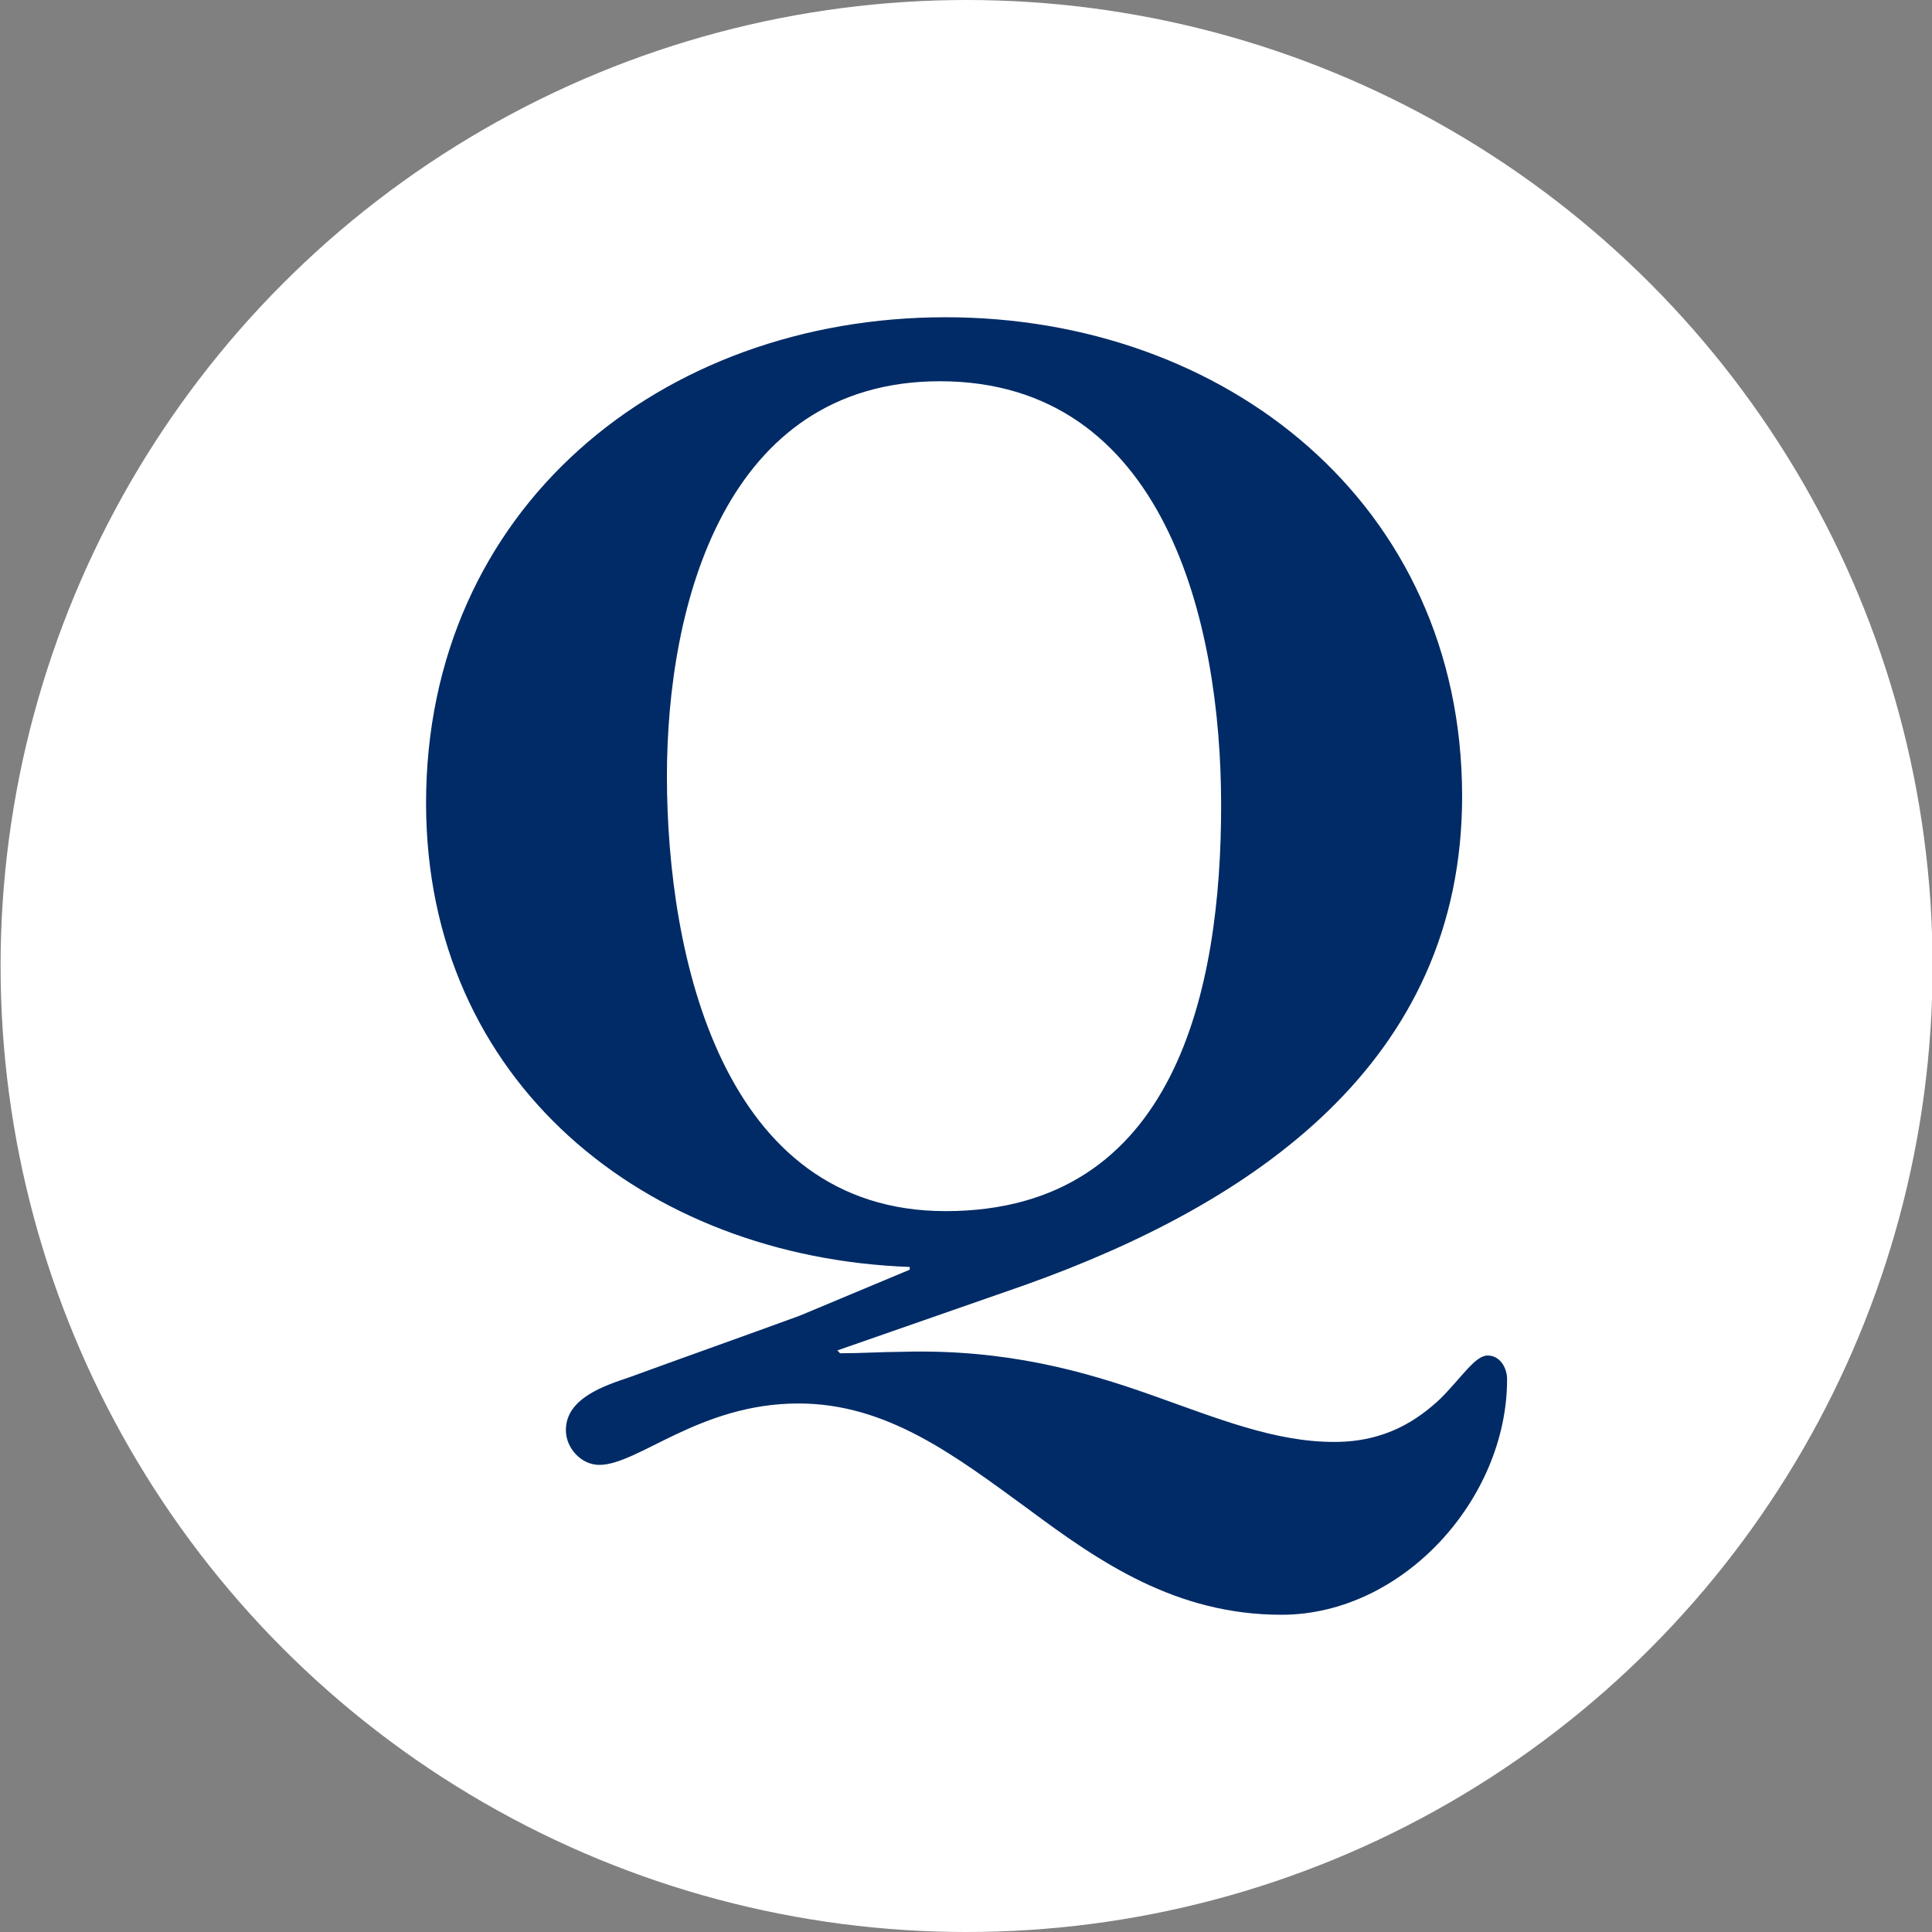
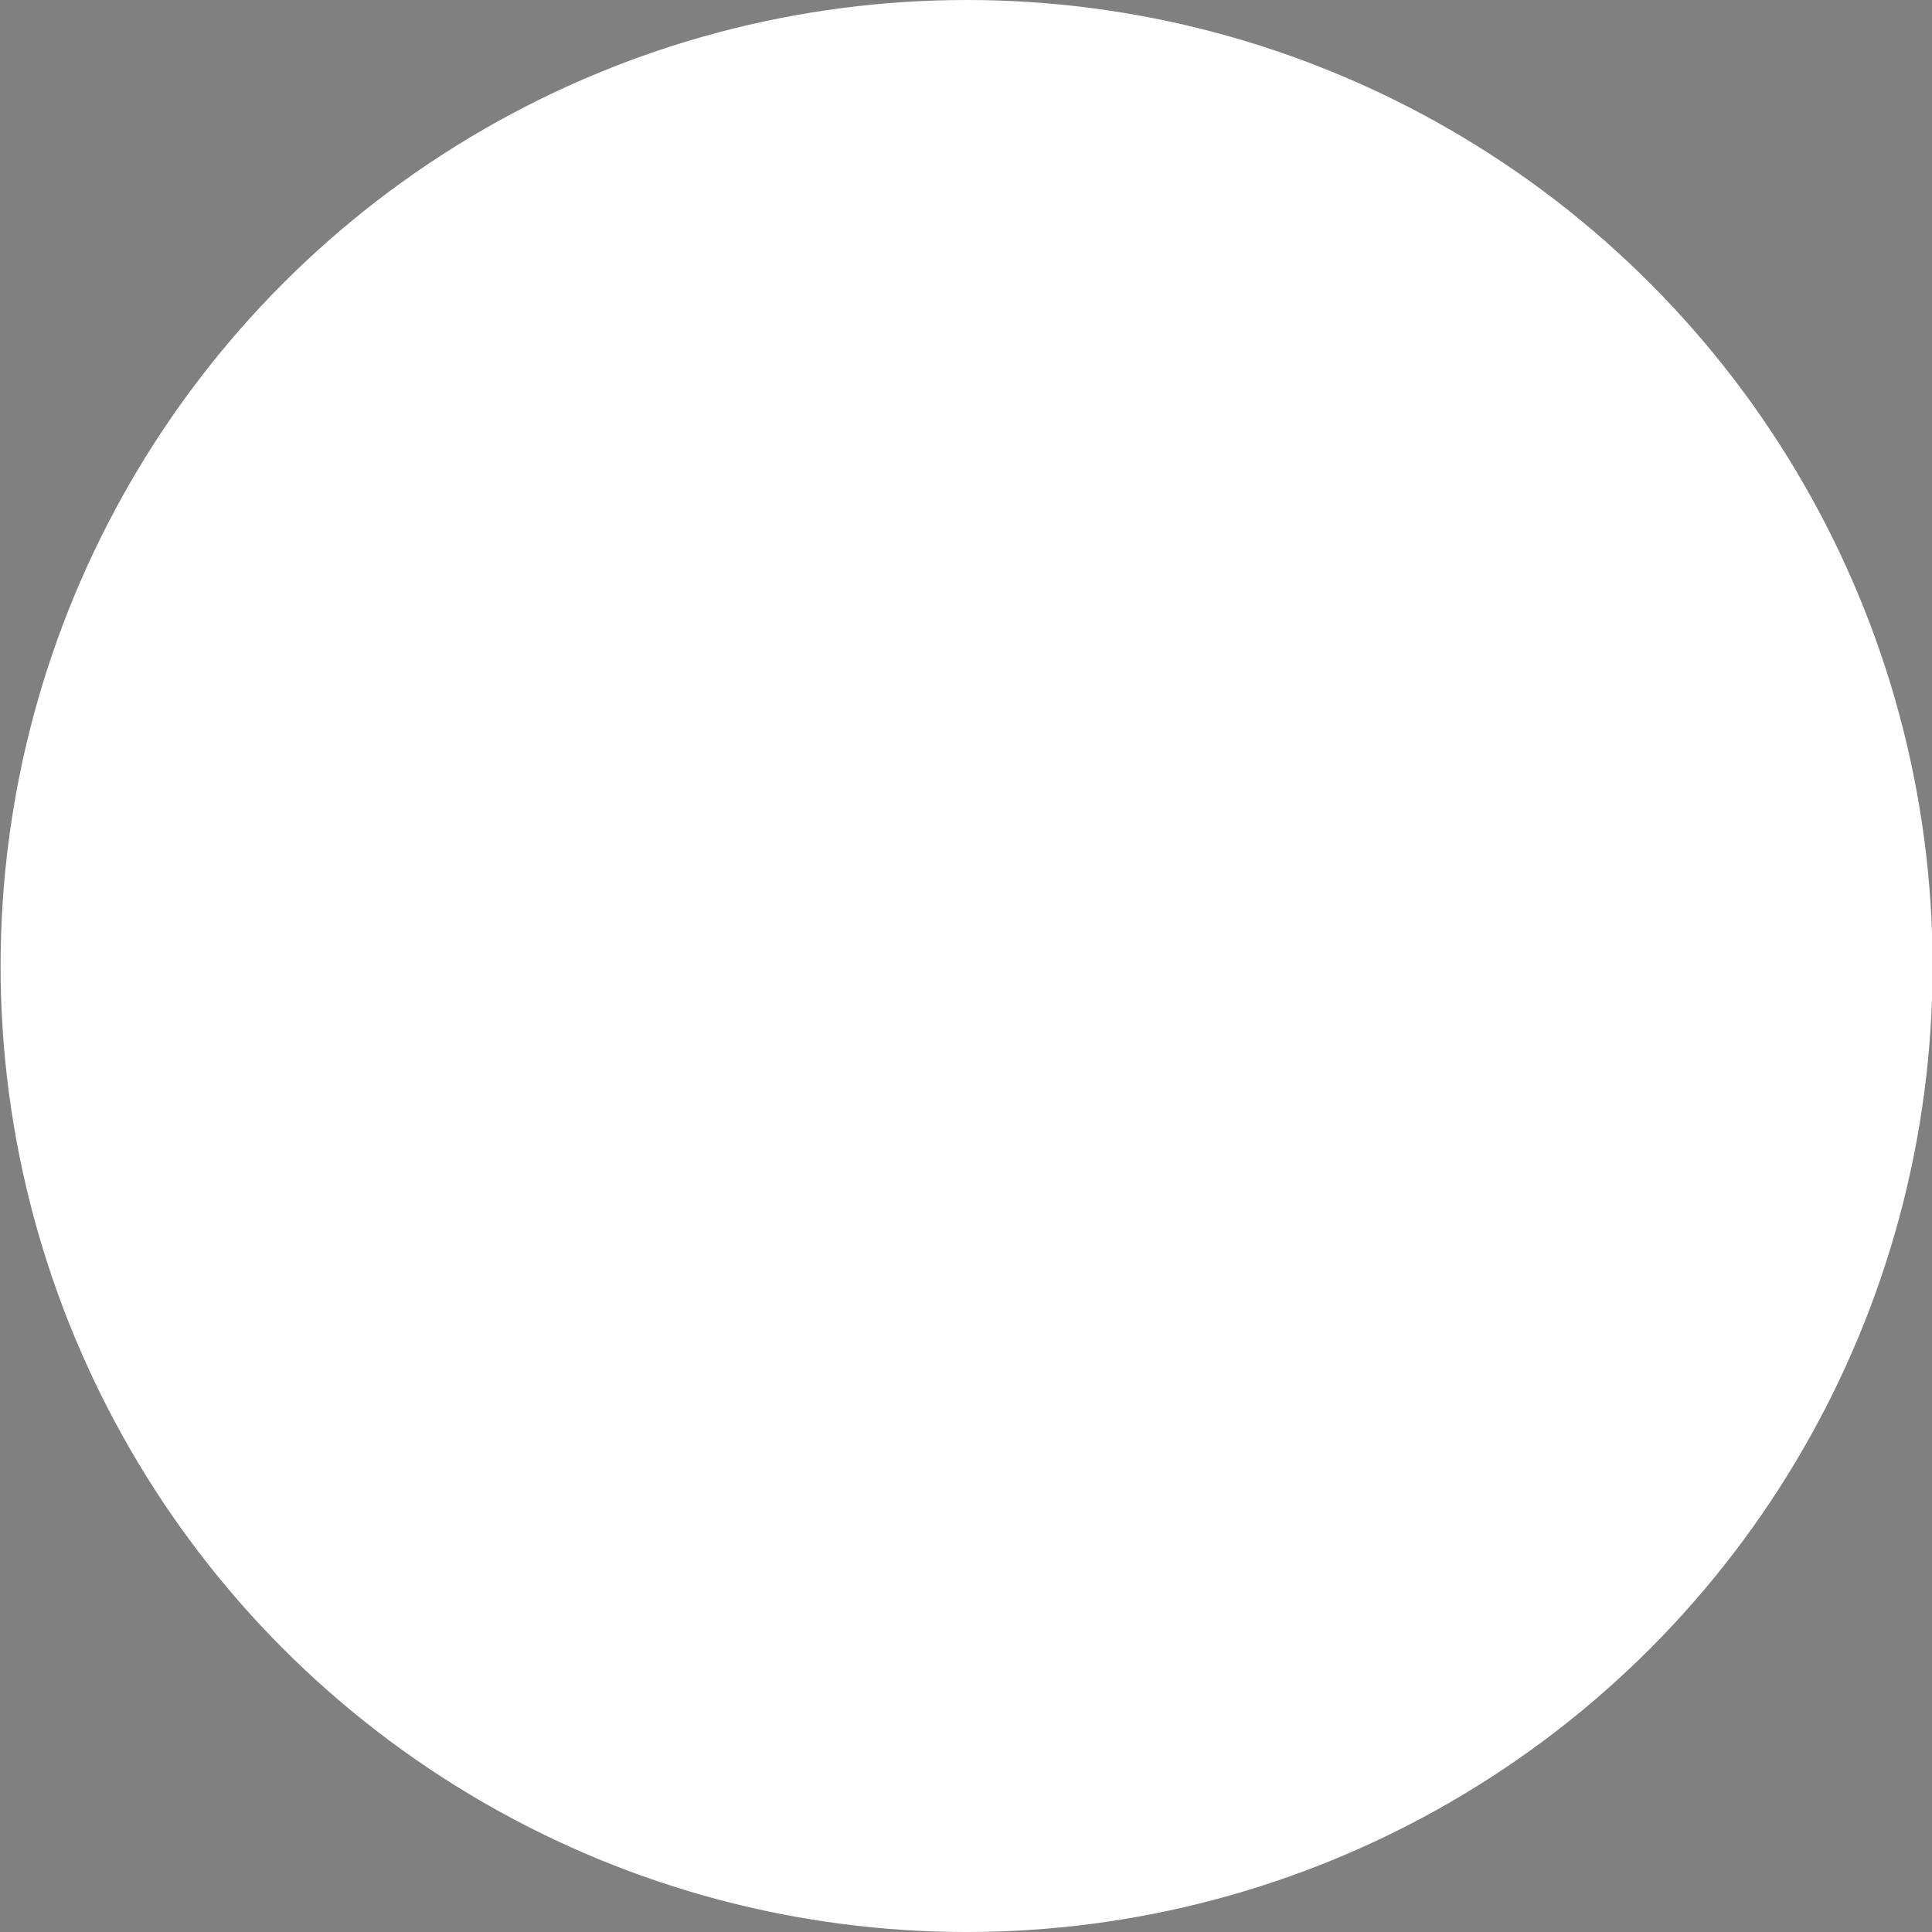
<svg xmlns="http://www.w3.org/2000/svg" xml:space="preserve" width="200" height="200" style="enable-background:new 0 0 200 200">
  <rect width="100%" height="100%" fill="#808080" stroke="none" />
  <circle cx="100.06" cy="100" r="100" style="fill:#fff" />
-   <path d="M97.27 39.466c23.354-.01 29.13 25.055 29.141 43.803.02 19.17-4.716 42.087-28.496 42.107-23.206.021-28.852-26.5-28.877-44.944-.01-17.876 6.03-40.935 28.232-40.966M82.786 136.2c-5.904 2.163-11.666 4.194-17.581 6.357-2.589.872-6.636 2.172-6.625 5.493 0 1.868 1.594 3.594 3.462 3.594 4.036 0 10.367-6.356 20.607-6.356 9.224-.01 16.296 5.463 23.79 10.925 7.361 5.473 15.286 10.957 26.243 10.946 12.539-.01 23.343-11.991 23.332-24.389 0-1.148-.716-2.447-2.016-2.447-1.3.01-2.599 2.173-4.898 4.478-2.31 2.162-5.626 4.467-10.946 4.467-6.208.01-12.113-2.437-19.038-4.884-6.915-2.447-14.997-4.742-25.664-4.447-2.162.01-4.325.153-6.487.153l-.28-.296 19.454-6.782c23.486-8.386 45.24-22.957 45.22-50.626-.036-30.279-24.552-49.565-53.52-49.545-29.41.02-53.753 19.785-53.733 50.347.035 28.827 22.678 46.971 50.067 47.966v.284L82.786 136.2z" style="fill:#002b66" />
</svg>